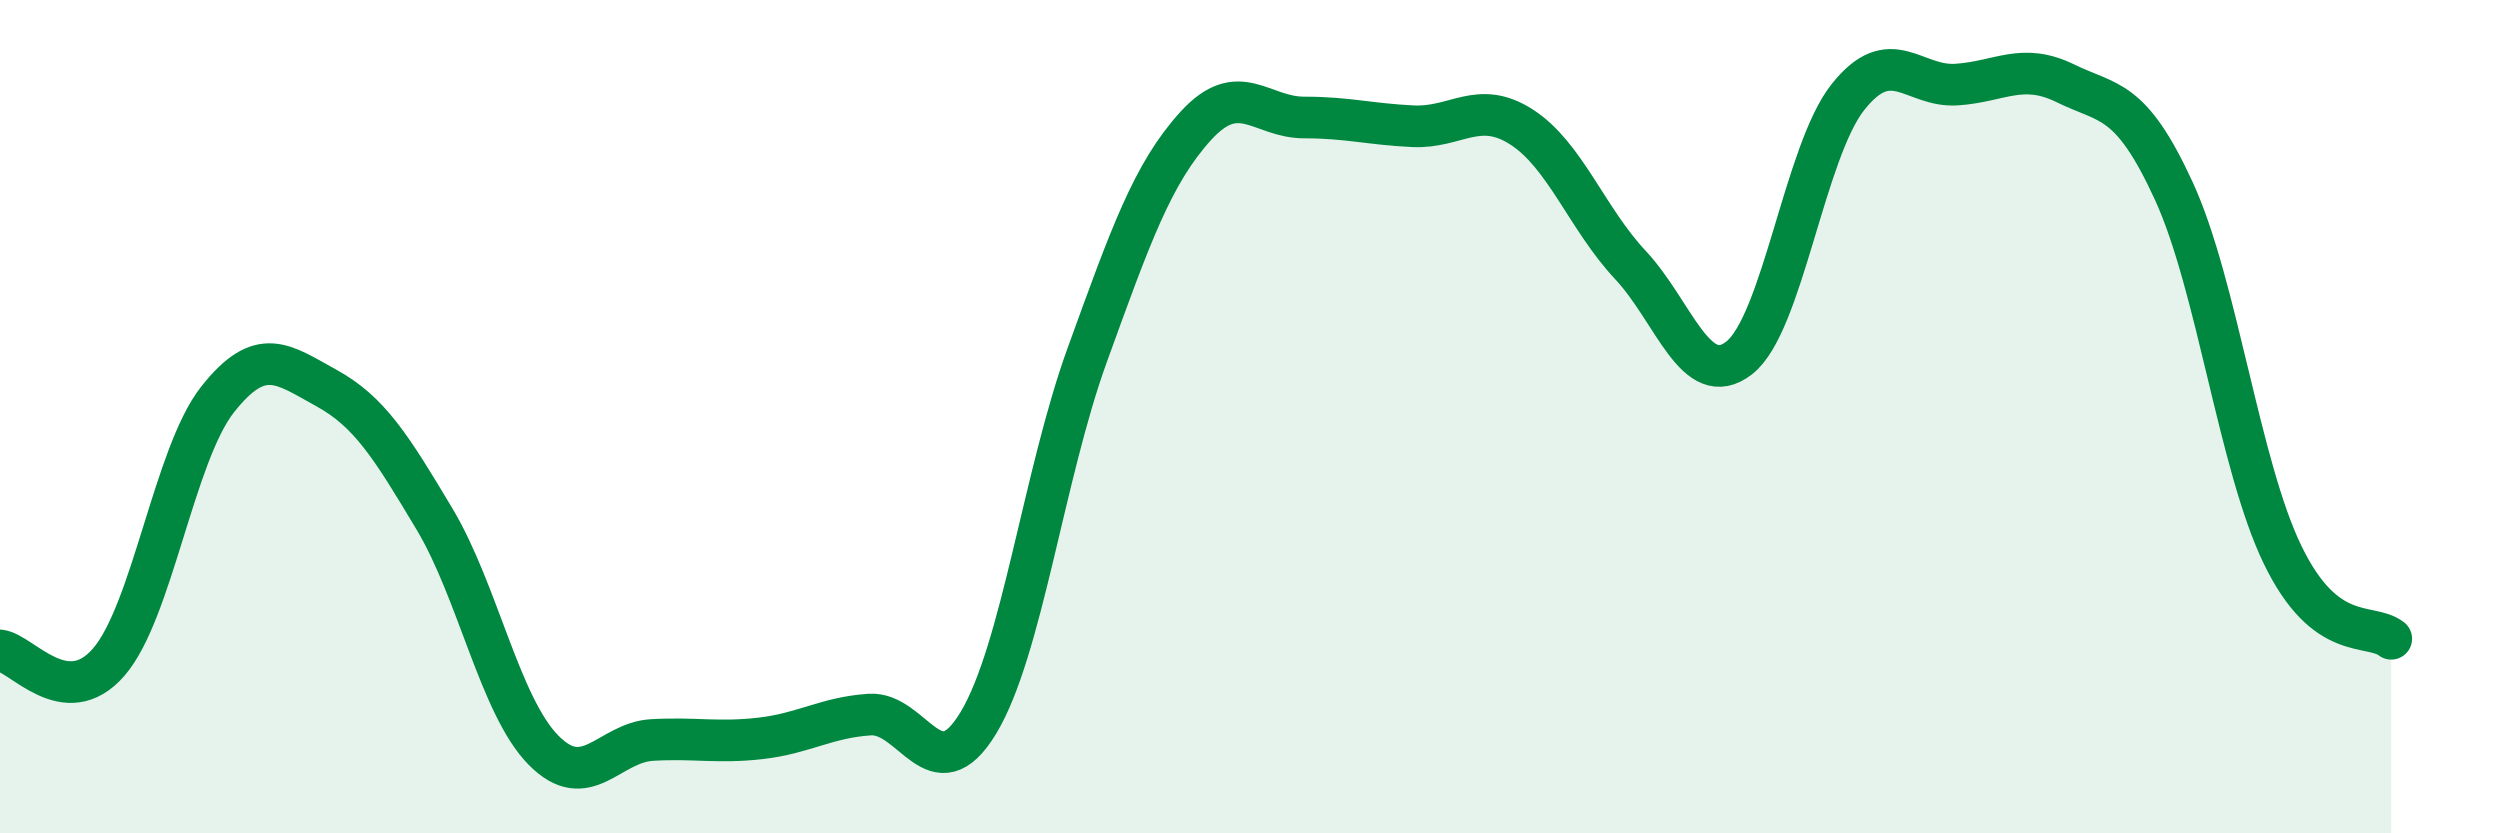
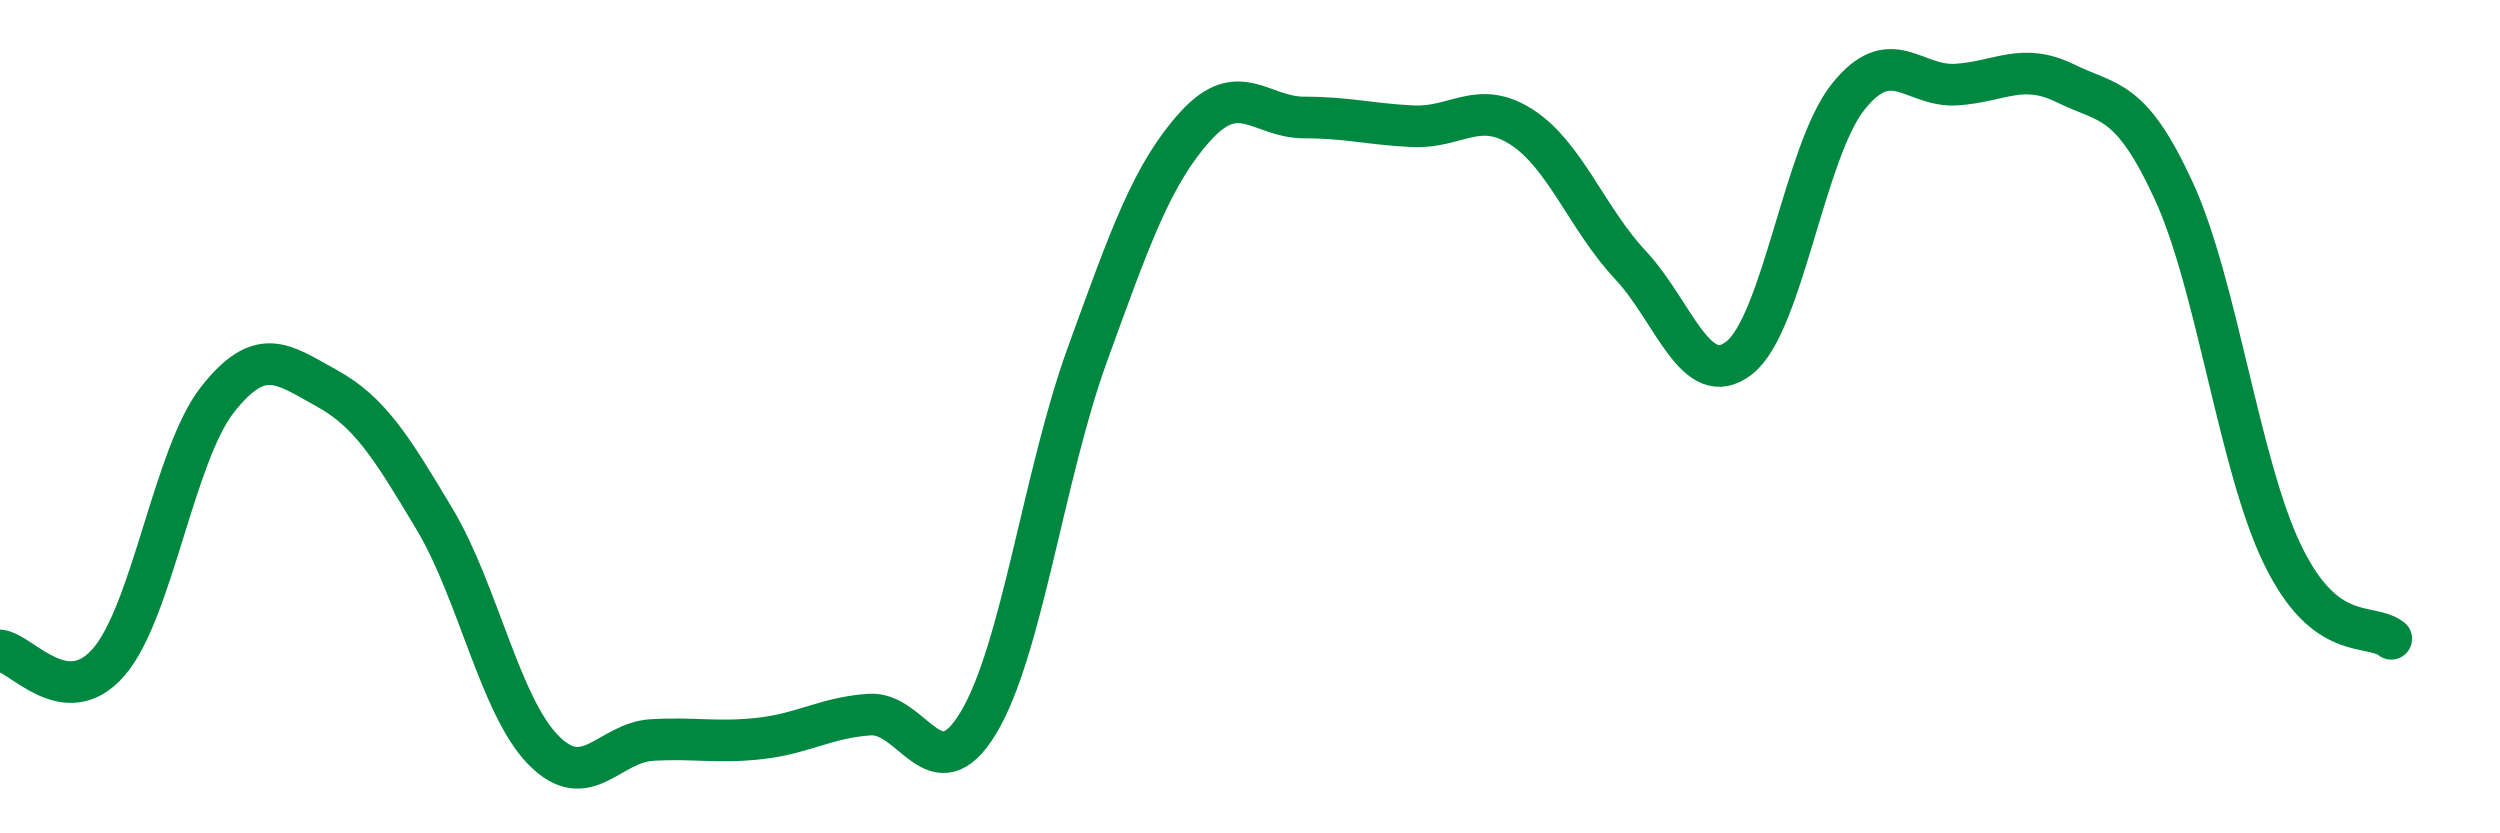
<svg xmlns="http://www.w3.org/2000/svg" width="60" height="20" viewBox="0 0 60 20">
-   <path d="M 0,15.61 C 0.52,15.67 1.57,17.09 2.61,15.89 C 3.65,14.69 4.18,10.91 5.22,9.59 C 6.26,8.27 6.79,8.74 7.83,9.31 C 8.87,9.88 9.39,10.72 10.43,12.46 C 11.47,14.2 12,16.94 13.04,18 C 14.08,19.06 14.61,17.82 15.65,17.76 C 16.69,17.7 17.22,17.84 18.26,17.72 C 19.3,17.6 19.83,17.22 20.87,17.15 C 21.91,17.08 22.44,19.07 23.48,17.35 C 24.52,15.63 25.05,11.4 26.09,8.53 C 27.13,5.66 27.66,4.16 28.7,3.02 C 29.74,1.88 30.26,2.82 31.3,2.82 C 32.34,2.82 32.87,2.98 33.91,3.03 C 34.95,3.08 35.48,2.38 36.52,3.05 C 37.56,3.72 38.09,5.25 39.13,6.36 C 40.17,7.47 40.7,9.4 41.74,8.59 C 42.78,7.78 43.31,3.64 44.35,2.33 C 45.39,1.02 45.92,2.1 46.96,2.03 C 48,1.96 48.53,1.49 49.57,2 C 50.61,2.51 51.13,2.32 52.17,4.58 C 53.21,6.84 53.74,11.16 54.78,13.31 C 55.82,15.46 56.87,14.93 57.39,15.33L57.39 20L0 20Z" fill="#008740" opacity="0.1" stroke-linecap="round" stroke-linejoin="round" />
  <path d="M 0,15.61 C 0.52,15.67 1.57,17.09 2.61,15.89 C 3.65,14.69 4.18,10.91 5.22,9.59 C 6.26,8.27 6.79,8.74 7.83,9.31 C 8.87,9.88 9.39,10.72 10.43,12.46 C 11.47,14.2 12,16.94 13.04,18 C 14.08,19.06 14.61,17.82 15.65,17.76 C 16.69,17.7 17.22,17.84 18.26,17.72 C 19.3,17.6 19.83,17.22 20.87,17.15 C 21.91,17.08 22.44,19.07 23.48,17.35 C 24.52,15.63 25.05,11.4 26.09,8.53 C 27.13,5.66 27.66,4.16 28.7,3.02 C 29.74,1.88 30.26,2.82 31.3,2.82 C 32.34,2.82 32.87,2.98 33.91,3.03 C 34.95,3.08 35.48,2.38 36.52,3.05 C 37.56,3.72 38.09,5.25 39.13,6.36 C 40.17,7.47 40.7,9.4 41.74,8.59 C 42.78,7.78 43.31,3.64 44.35,2.33 C 45.39,1.02 45.92,2.1 46.96,2.03 C 48,1.96 48.53,1.49 49.57,2 C 50.61,2.51 51.13,2.32 52.17,4.58 C 53.21,6.84 53.74,11.16 54.78,13.31 C 55.82,15.46 56.87,14.93 57.39,15.33" stroke="#008740" stroke-width="1" fill="none" stroke-linecap="round" stroke-linejoin="round" />
</svg>